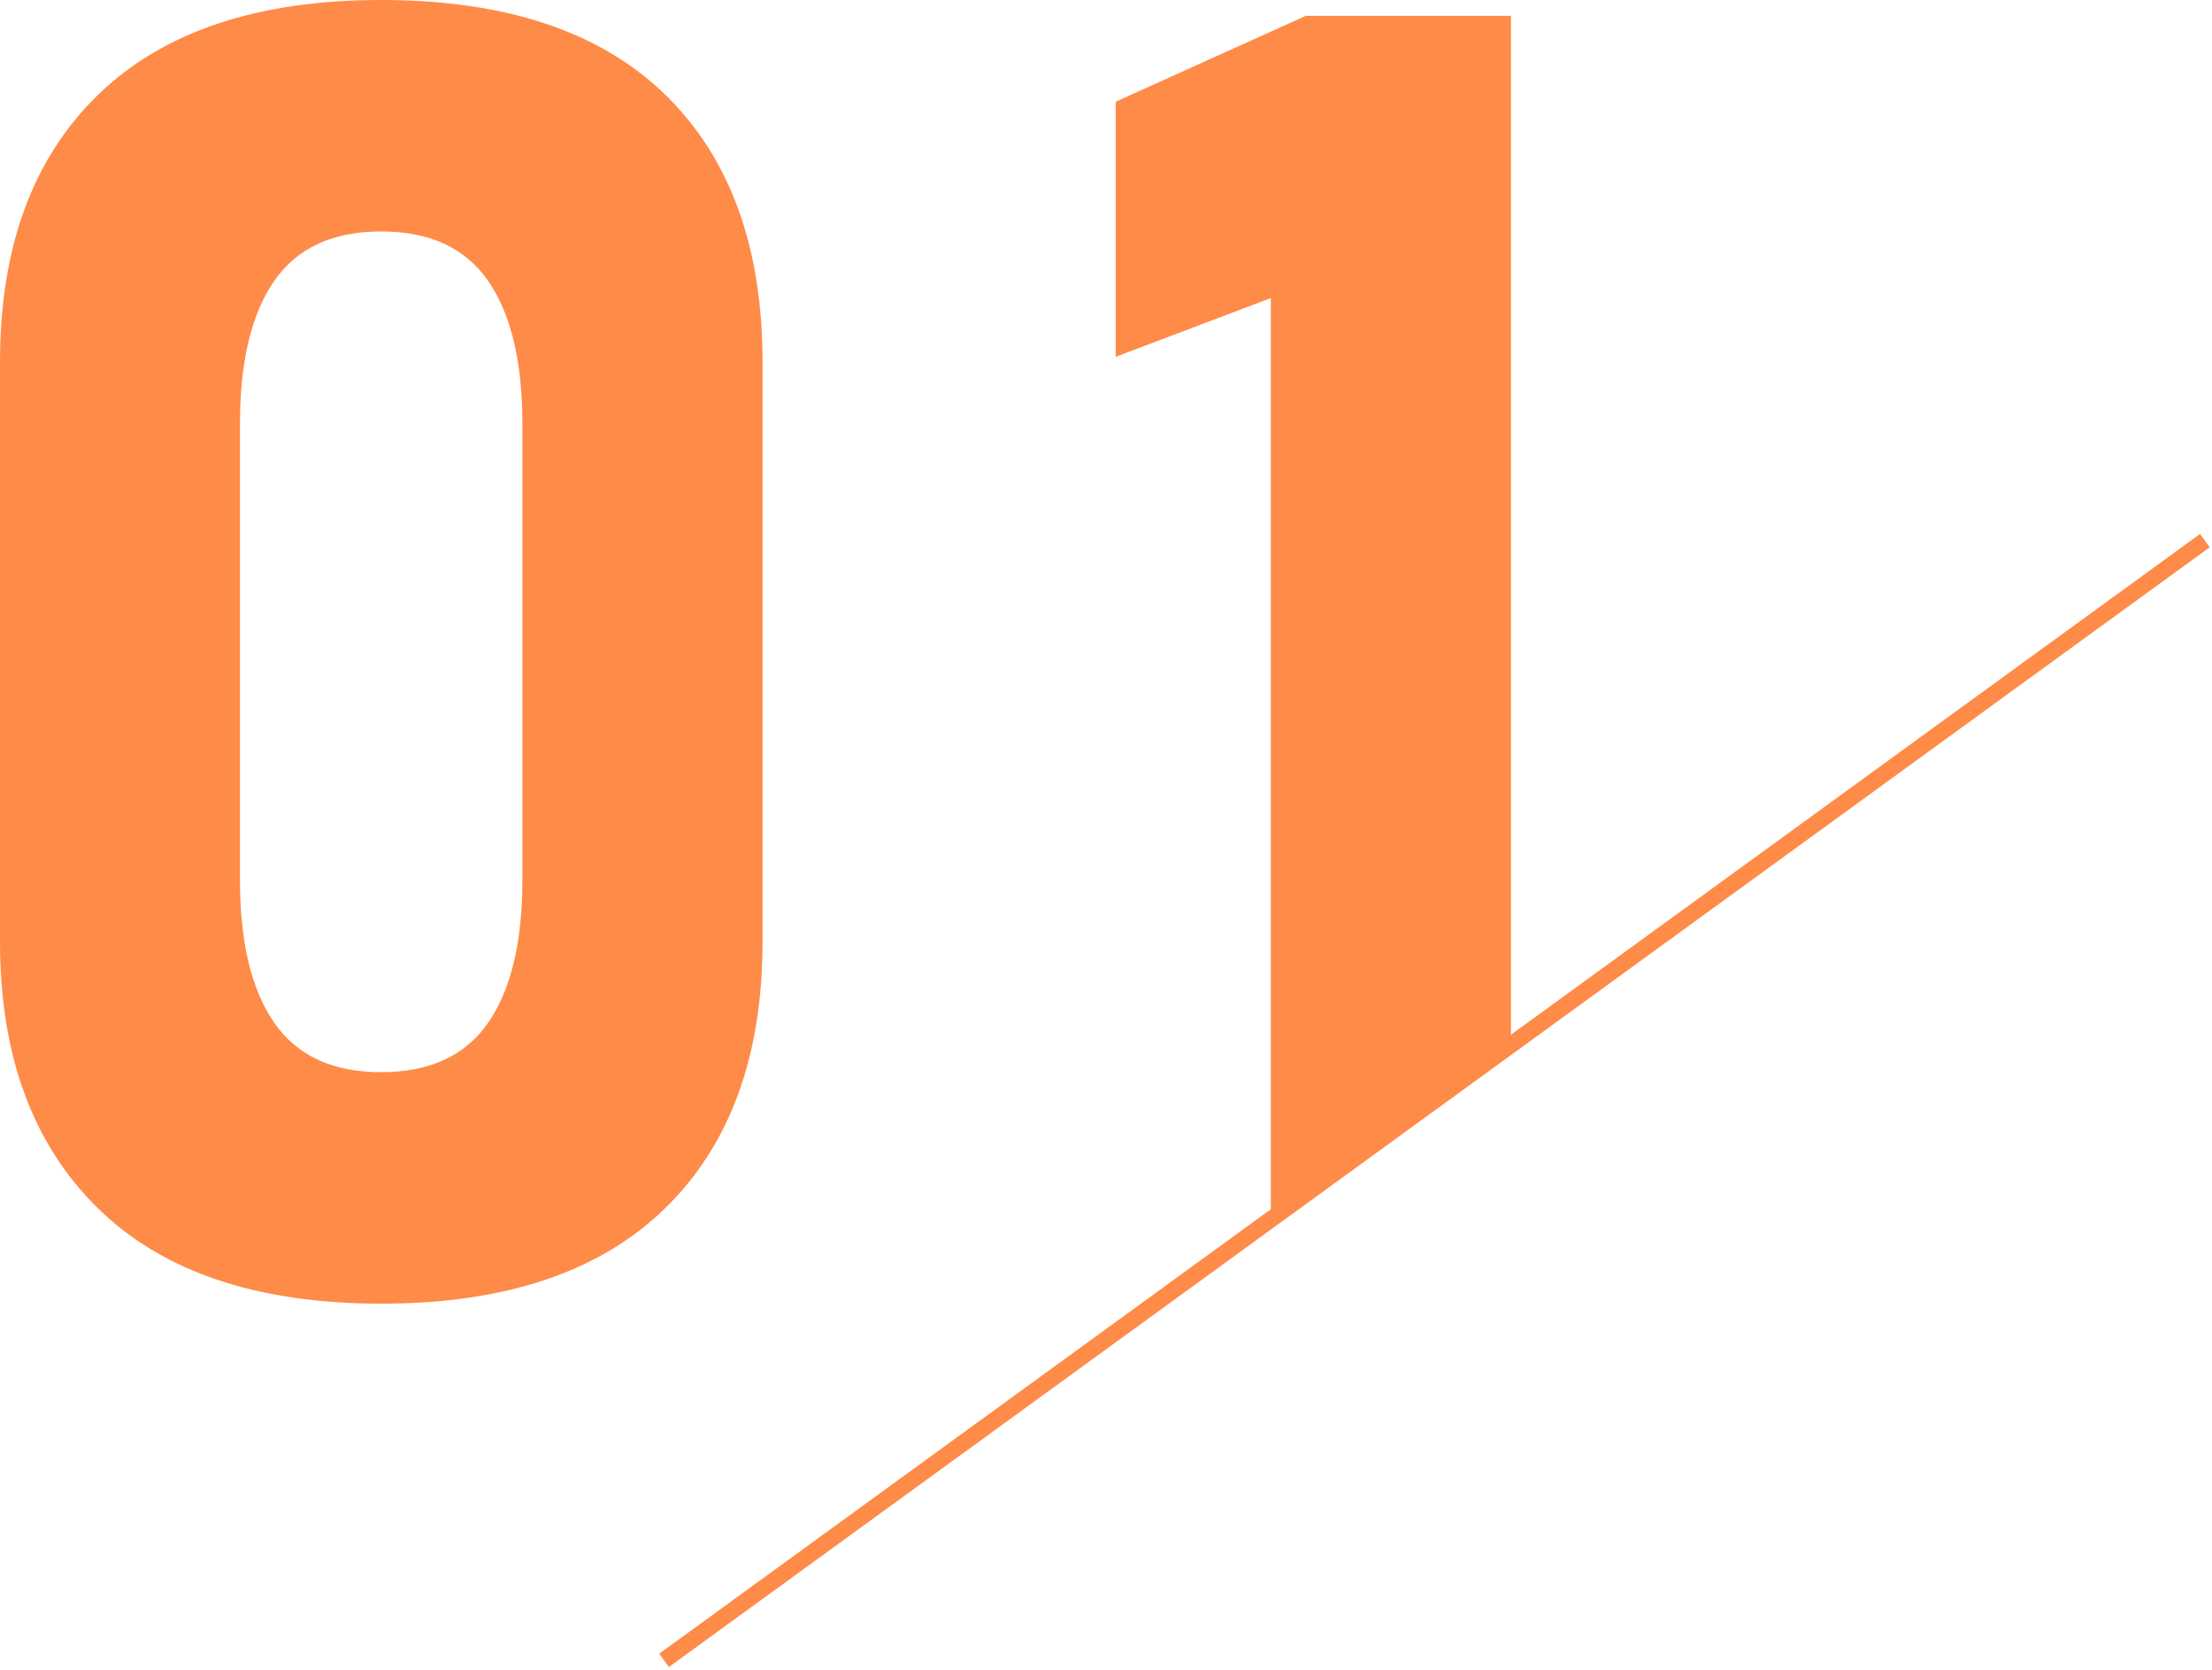
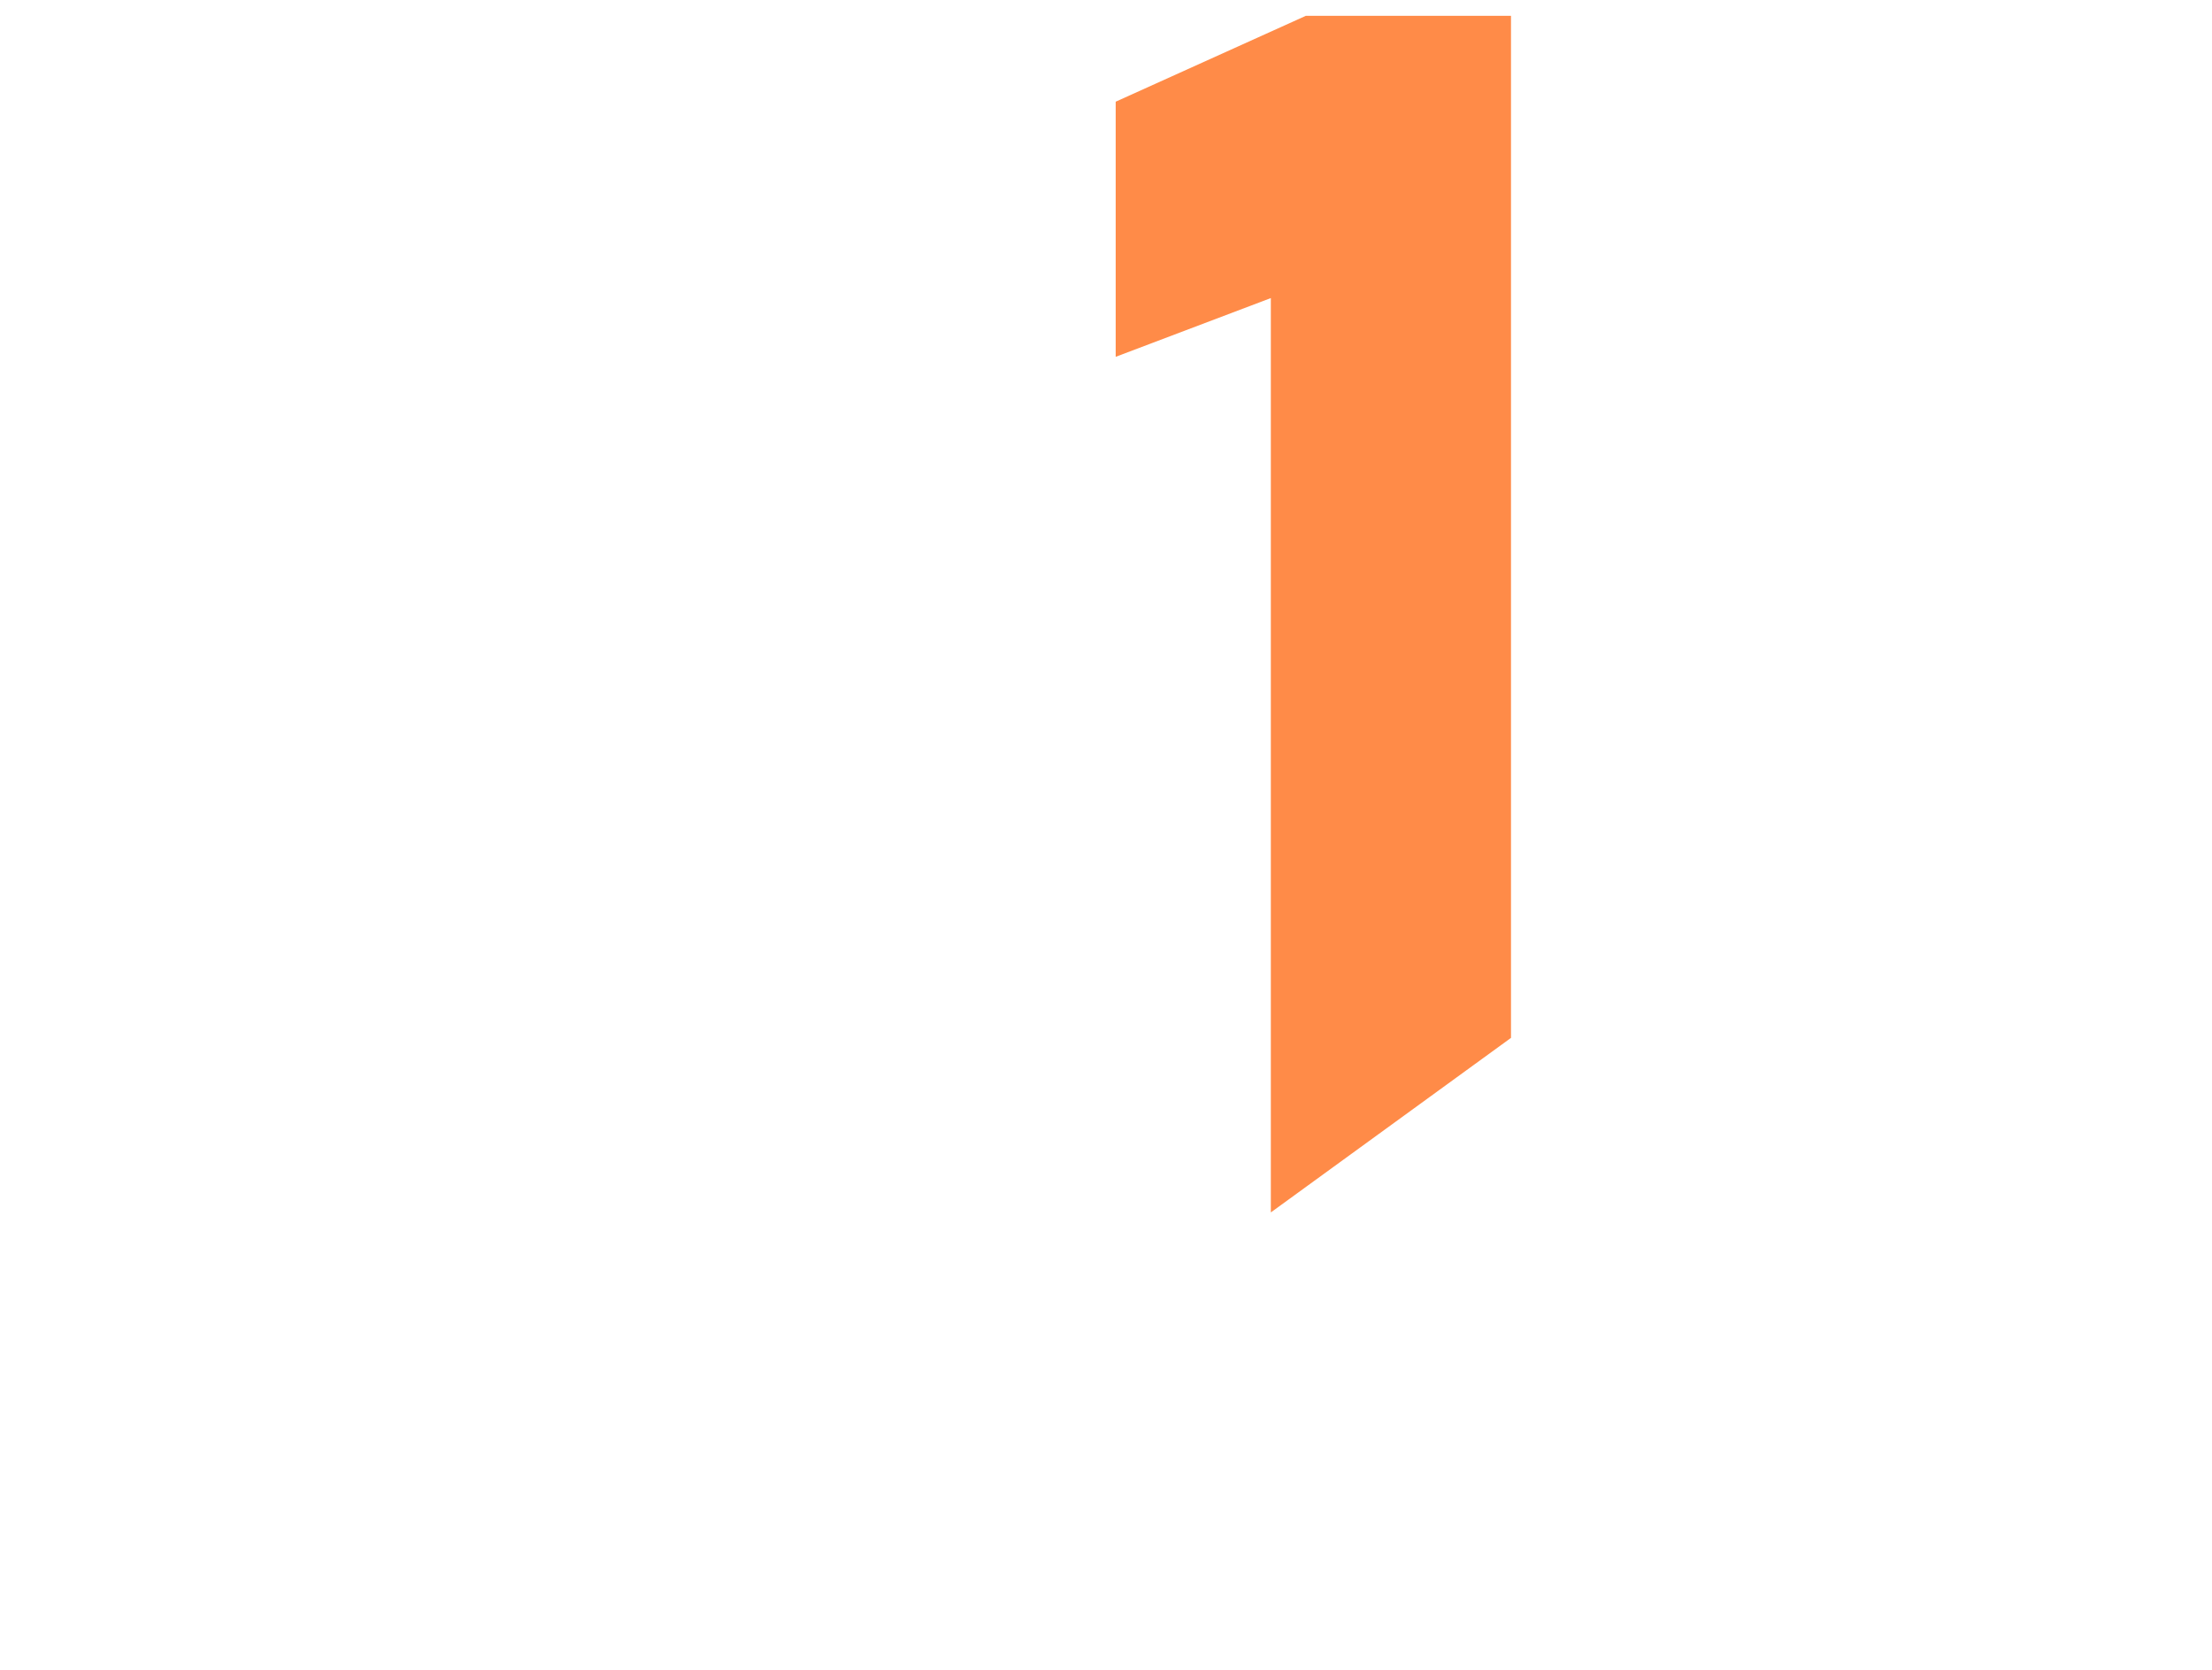
<svg xmlns="http://www.w3.org/2000/svg" width="134.363" height="101.425" viewBox="0 0 134.363 101.425">
  <defs>
    <clipPath id="clip-path">
      <rect id="長方形_1084" data-name="長方形 1084" width="134.363" height="101.425" fill="none" />
    </clipPath>
  </defs>
  <g id="グループ_1094" data-name="グループ 1094" clip-path="url(#clip-path)">
-     <path id="パス_1154" data-name="パス 1154" d="M5.909,73.34Q0,67.51,0,57.182V21.988Q0,11.556,5.937,5.776T23.16,0Q34.5,0,40.408,5.751T46.32,21.988V57.182q0,10.435-5.937,16.211T23.16,79.17q-11.341,0-17.251-5.831M29.655,62.106q2.076-3.009,2.075-8.653V25.716q0-5.644-2.075-8.651t-6.5-3.01q-4.419,0-6.5,3.01t-2.078,8.651V53.453q0,5.644,2.078,8.653t6.5,3.007q4.417,0,6.5-3.007" transform="translate(0 0)" fill="#ff8b48" />
    <path id="パス_1155" data-name="パス 1155" d="M55.406,73.321l14.588-10.6V.651H57.535L45.982,5.868V21.361l9.424-3.567Z" transform="translate(21.788 0.308)" fill="#ff8b48" />
-     <path id="パス_1156" data-name="パス 1156" d="M0,68,93.593,0" transform="translate(40.337 32.831)" fill="none" stroke="#ff8b48" stroke-width="1" />
  </g>
</svg>